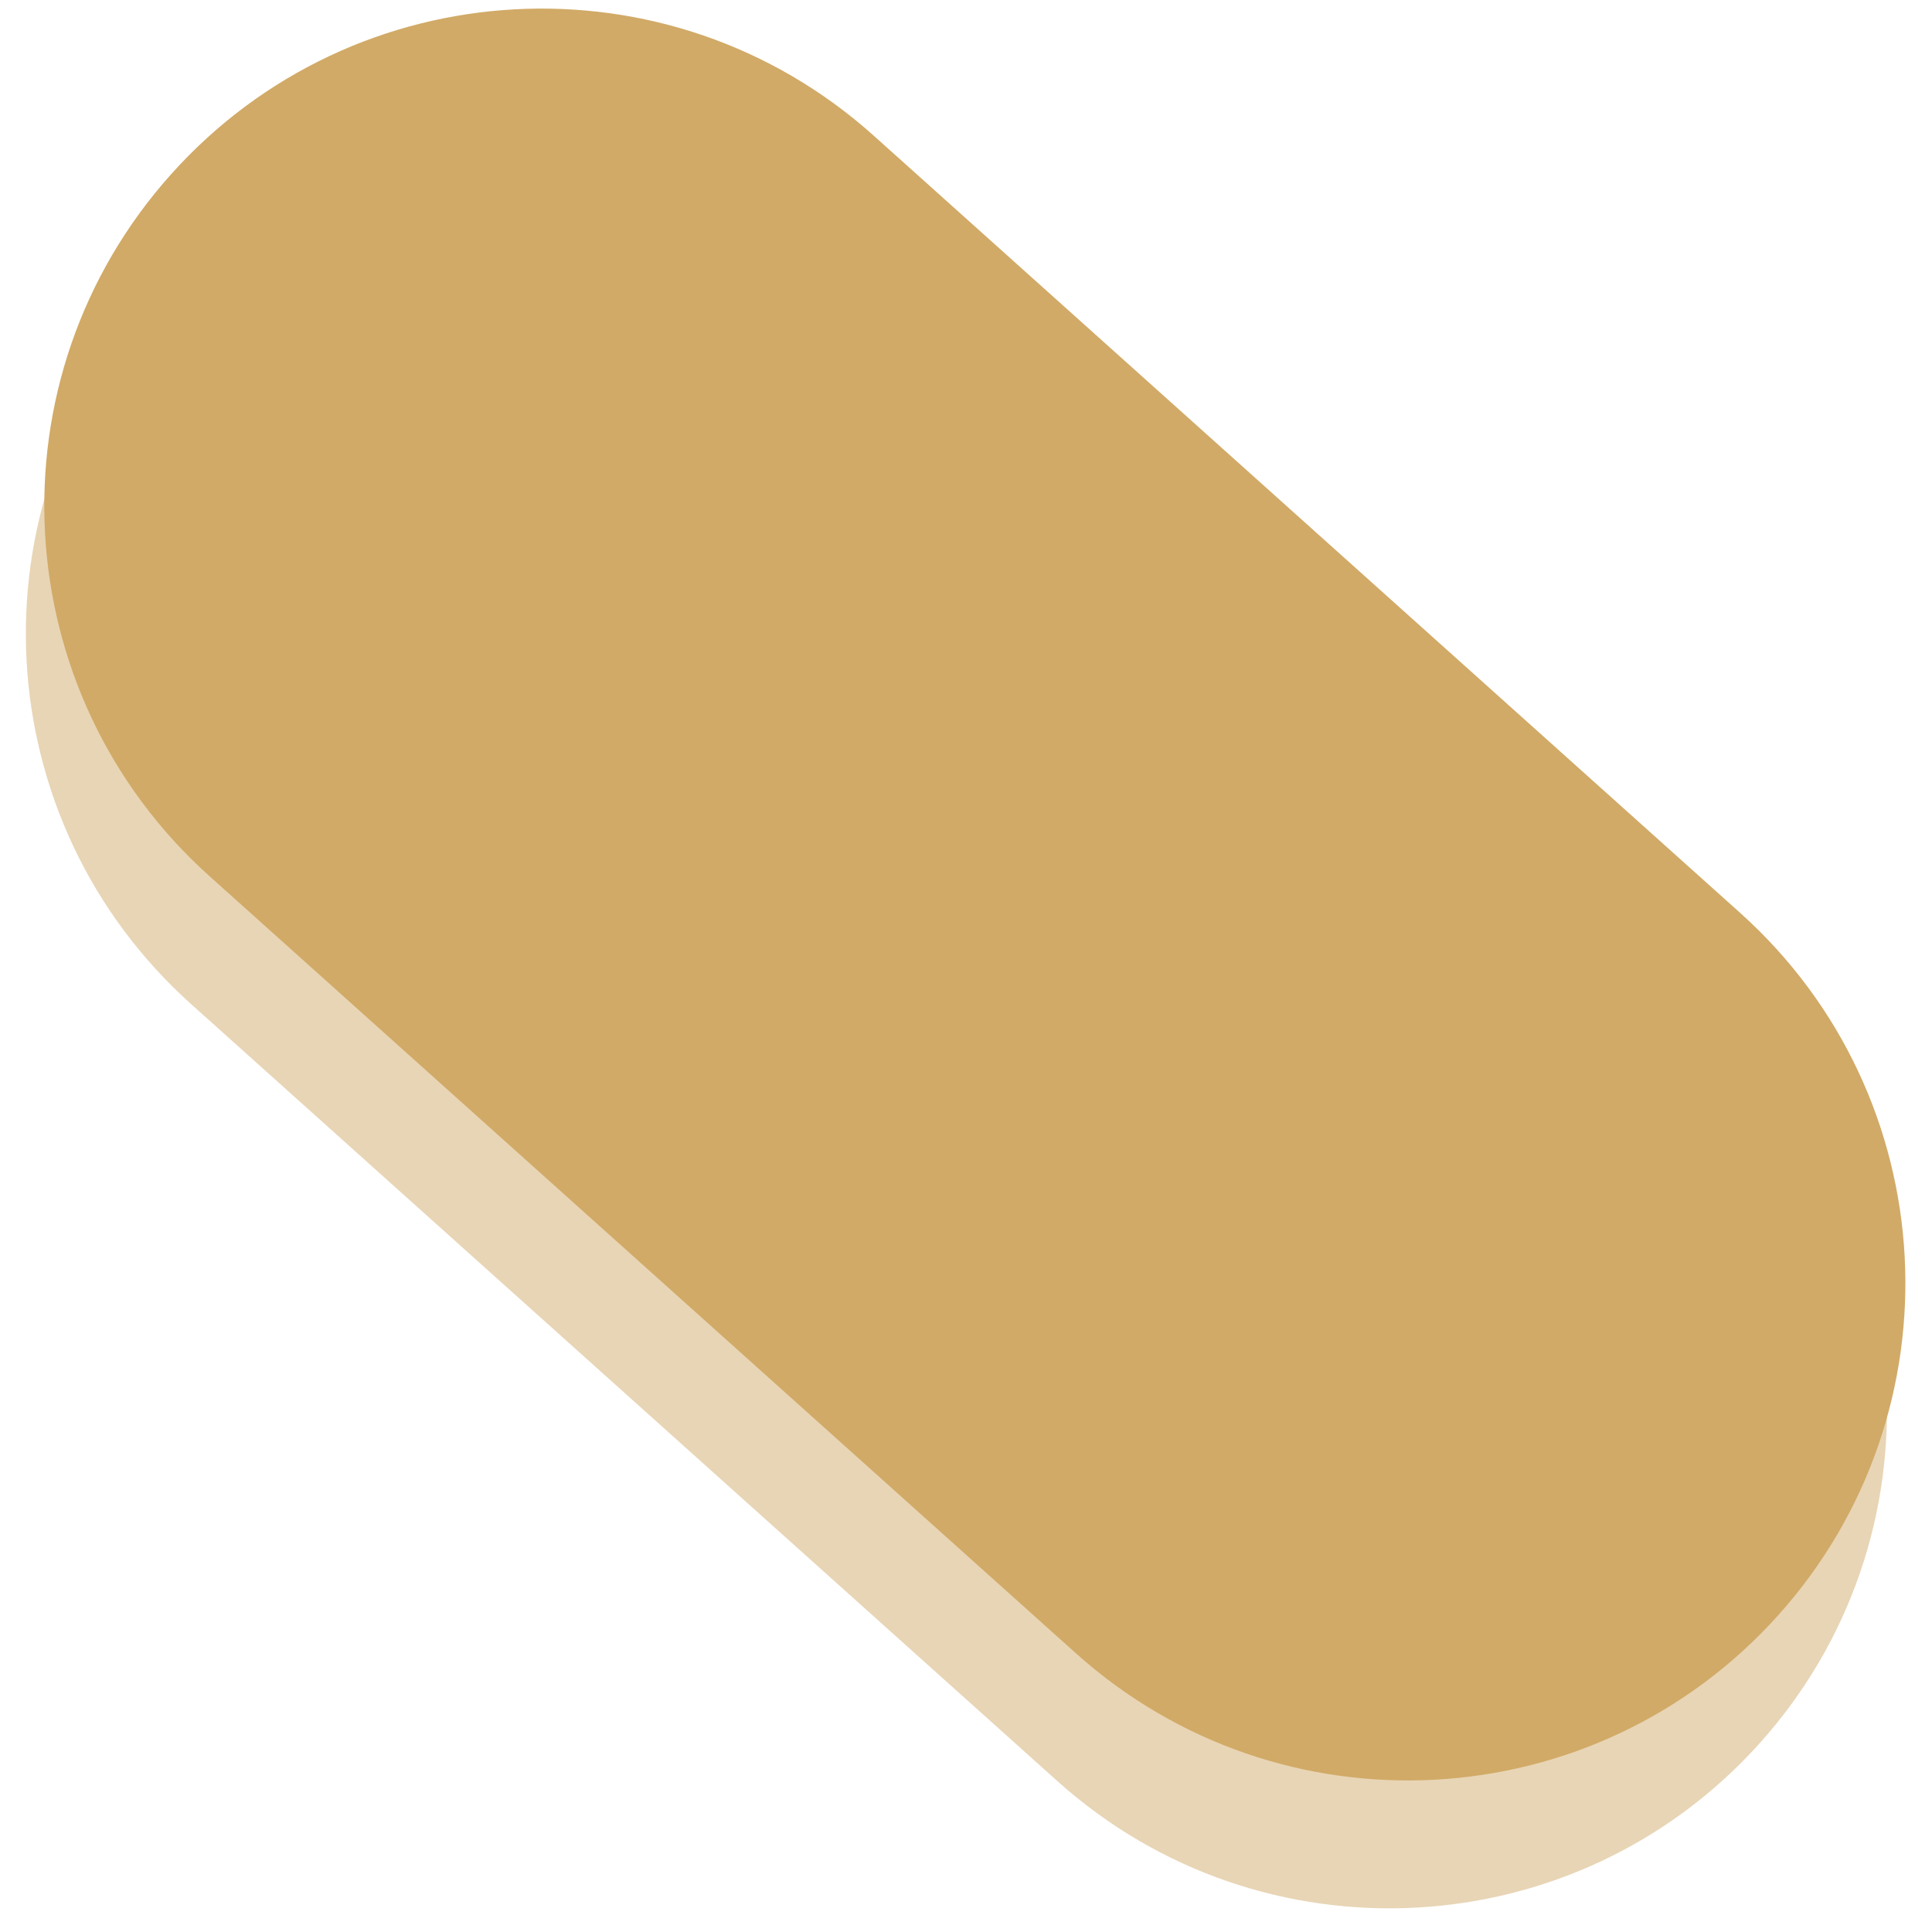
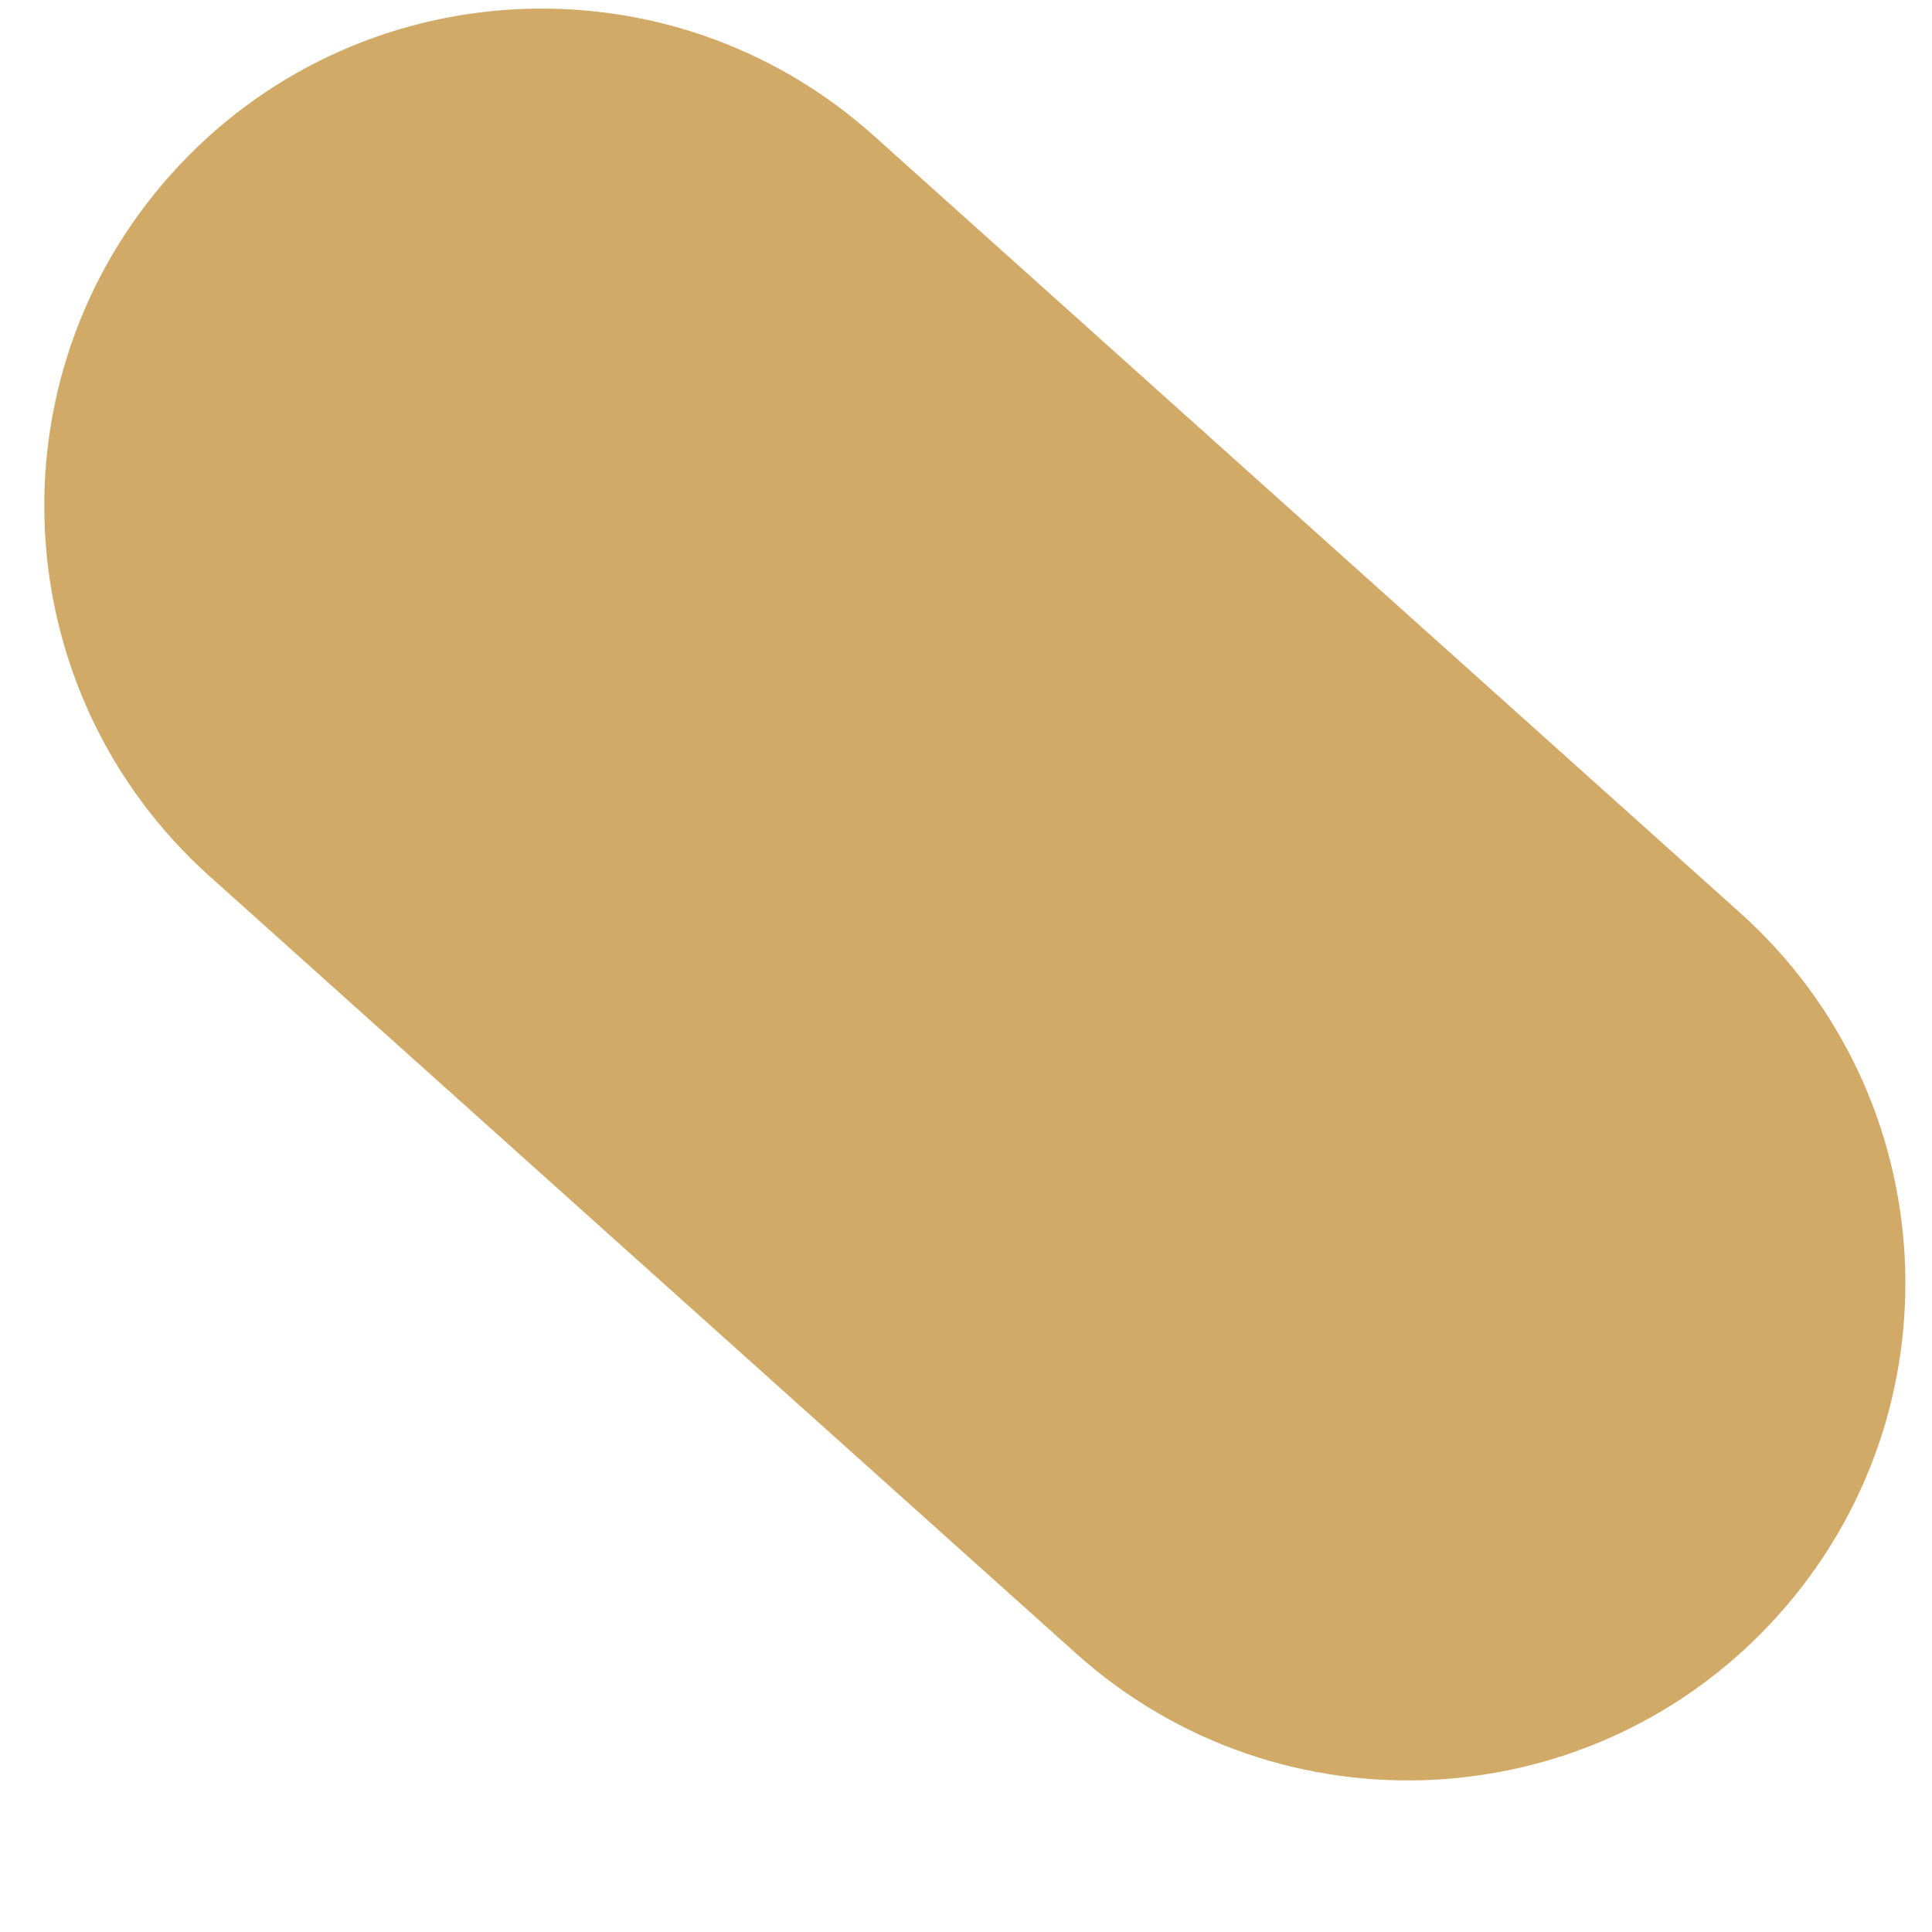
<svg xmlns="http://www.w3.org/2000/svg" width="61" height="61" viewBox="0 0 61 61" fill="none">
-   <path d="M27.006 8.323C20.55 2.532 10.621 3.071 4.83 9.527C-0.961 15.983 -0.422 25.912 6.034 31.703L33.389 56.239C39.845 62.03 49.773 61.491 55.564 55.035C61.355 48.578 60.816 38.65 54.36 32.859L27.006 8.323Z" fill="#E8D5B5" />
  <path d="M27.588 4.285C21.131 -1.506 11.203 -0.967 5.412 5.49C-0.379 11.946 0.16 21.874 6.616 27.665L33.971 52.201C40.427 57.992 50.355 57.453 56.146 50.997C61.937 44.541 61.398 34.613 54.942 28.822L27.588 4.285Z" fill="#D1AA67" />
</svg>